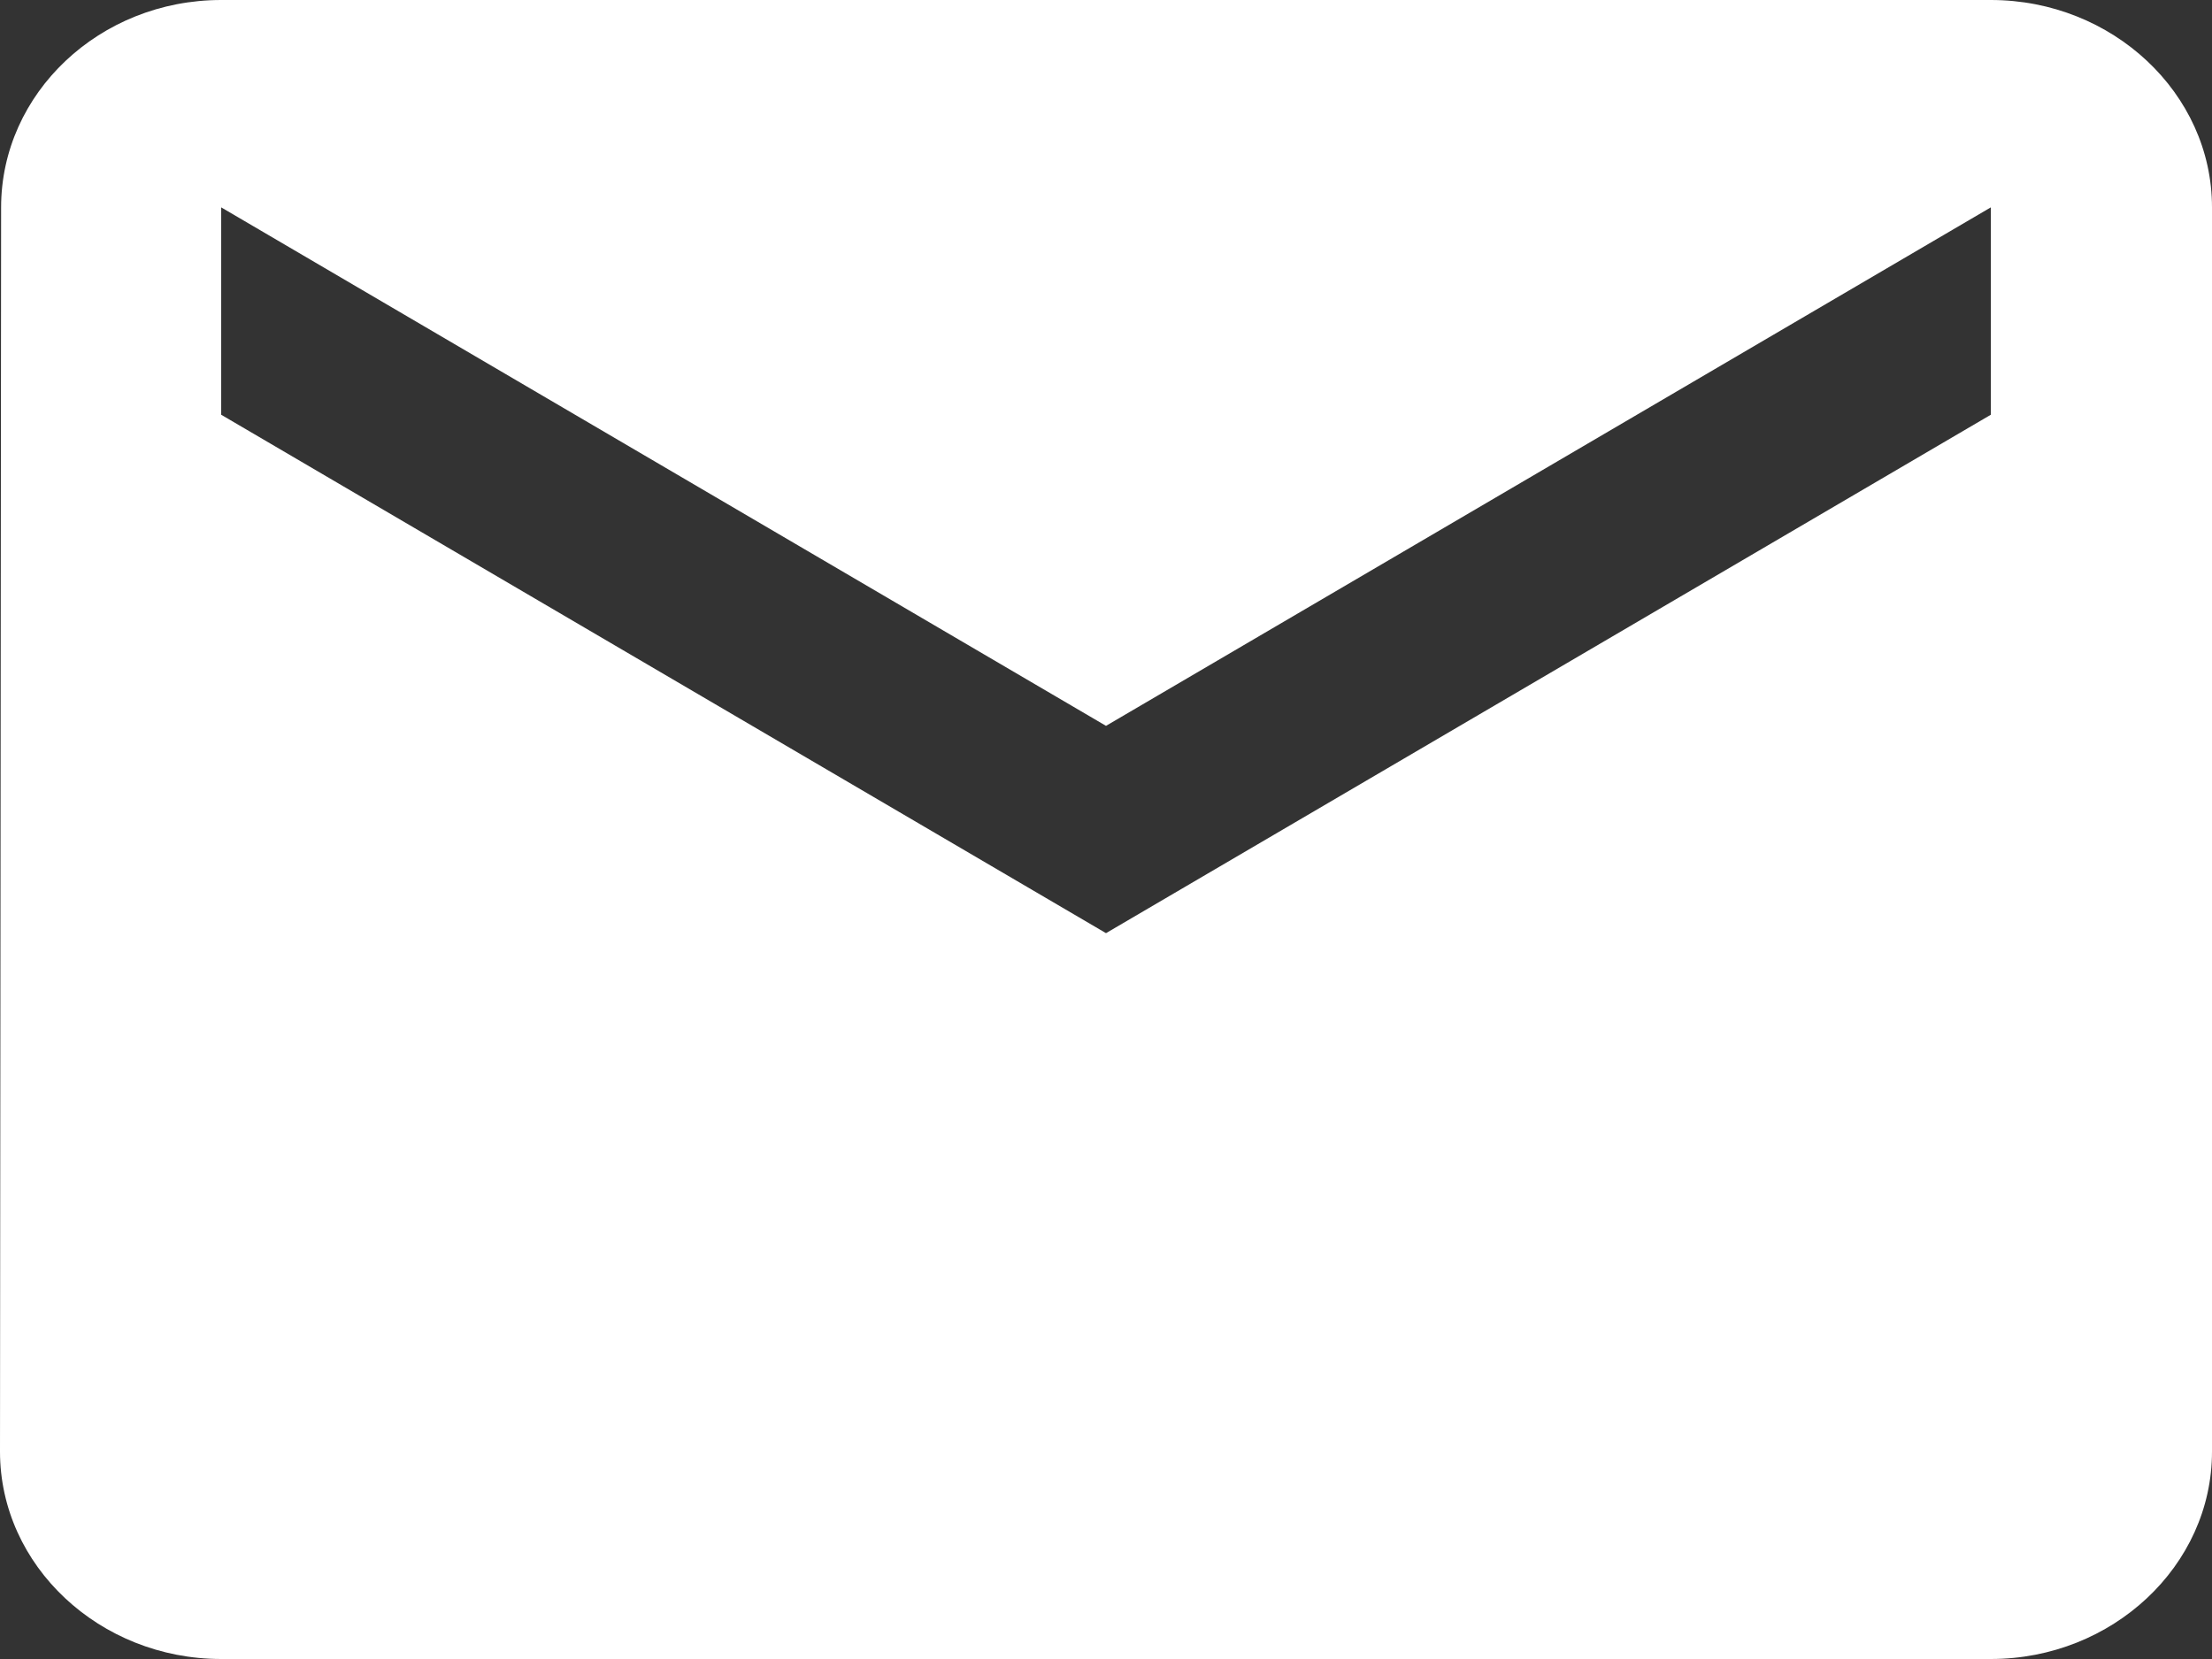
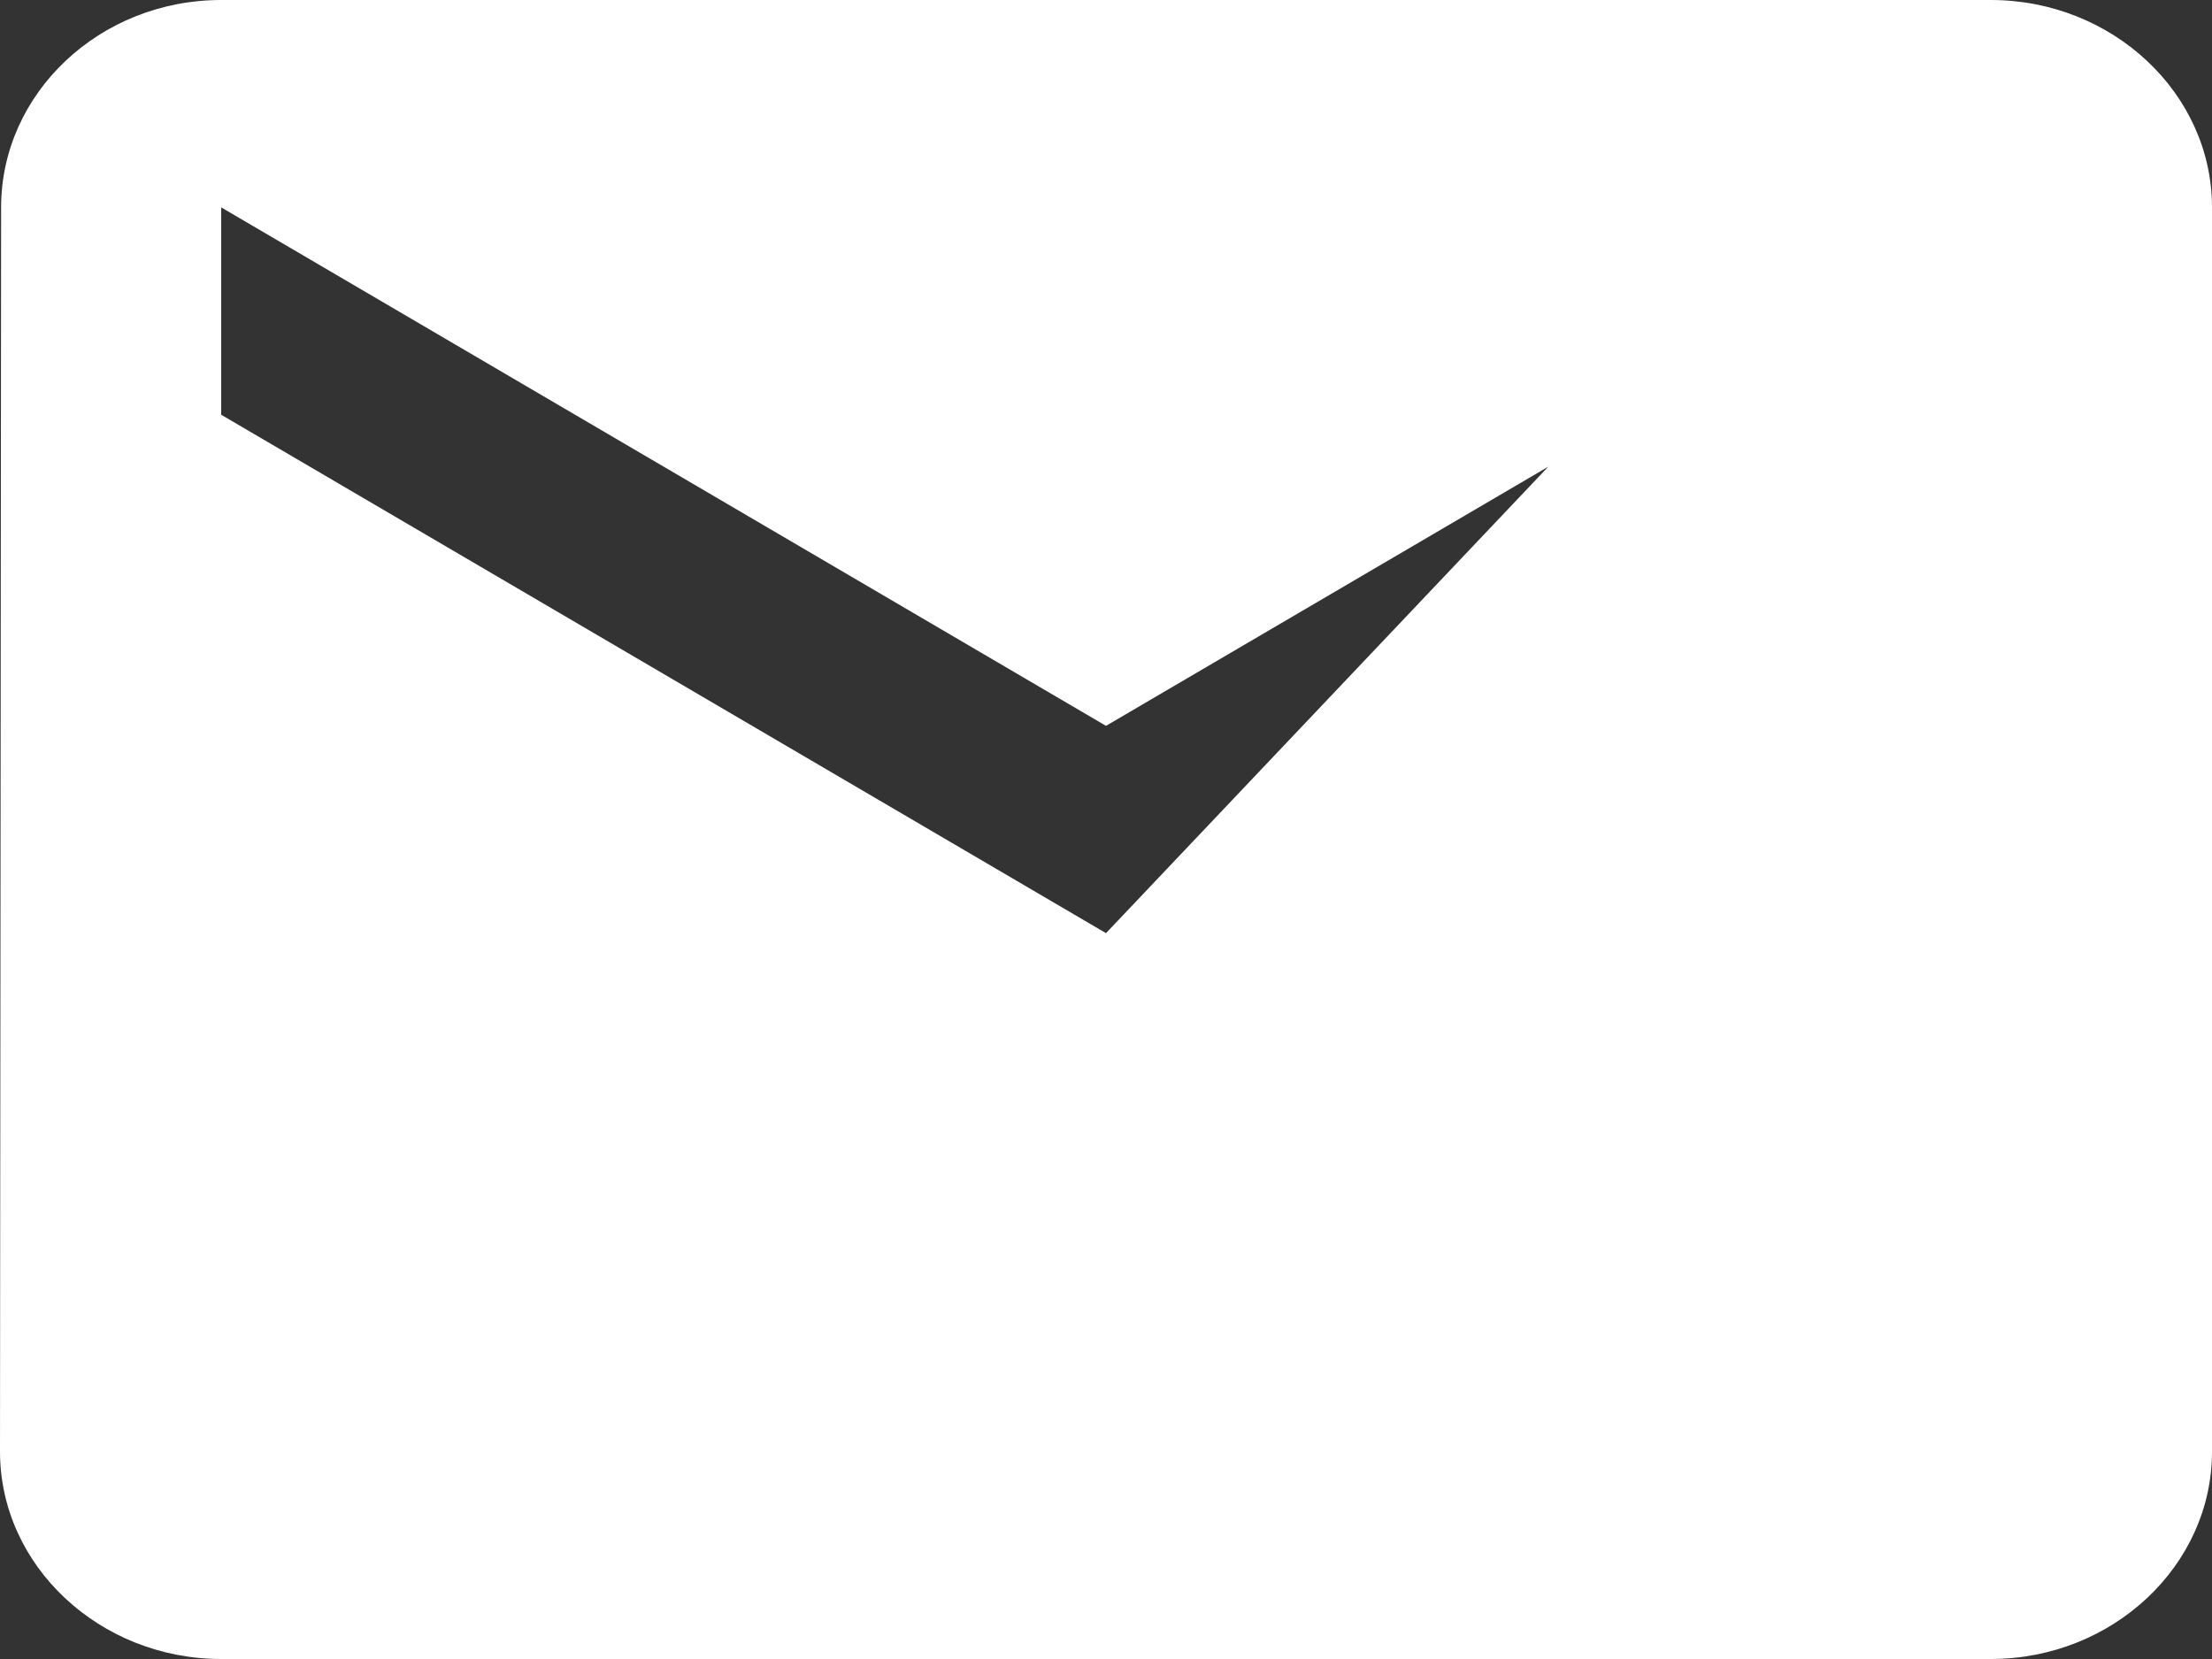
<svg xmlns="http://www.w3.org/2000/svg" width="28" height="21" viewBox="0 0 28 21" fill="none">
  <rect x="0" y="0" width="28" height="21" fill="#333333" stroke="none" />
-   <path d="M25.2 0H2.8C1.26 0 0.014 1.181 0.014 2.625L0 18.375C0 19.819 1.26 21 2.8 21H25.2C26.74 21 28 19.819 28 18.375V2.625C28 1.181 26.74 0 25.2 0ZM25.2 5.25L14 11.812L2.8 5.25V2.625L14 9.188L25.2 2.625V5.25Z" fill="white" />
+   <path d="M25.2 0H2.8C1.26 0 0.014 1.181 0.014 2.625L0 18.375C0 19.819 1.26 21 2.8 21H25.2C26.74 21 28 19.819 28 18.375V2.625C28 1.181 26.74 0 25.2 0ZL14 11.812L2.8 5.25V2.625L14 9.188L25.2 2.625V5.25Z" fill="white" />
</svg>